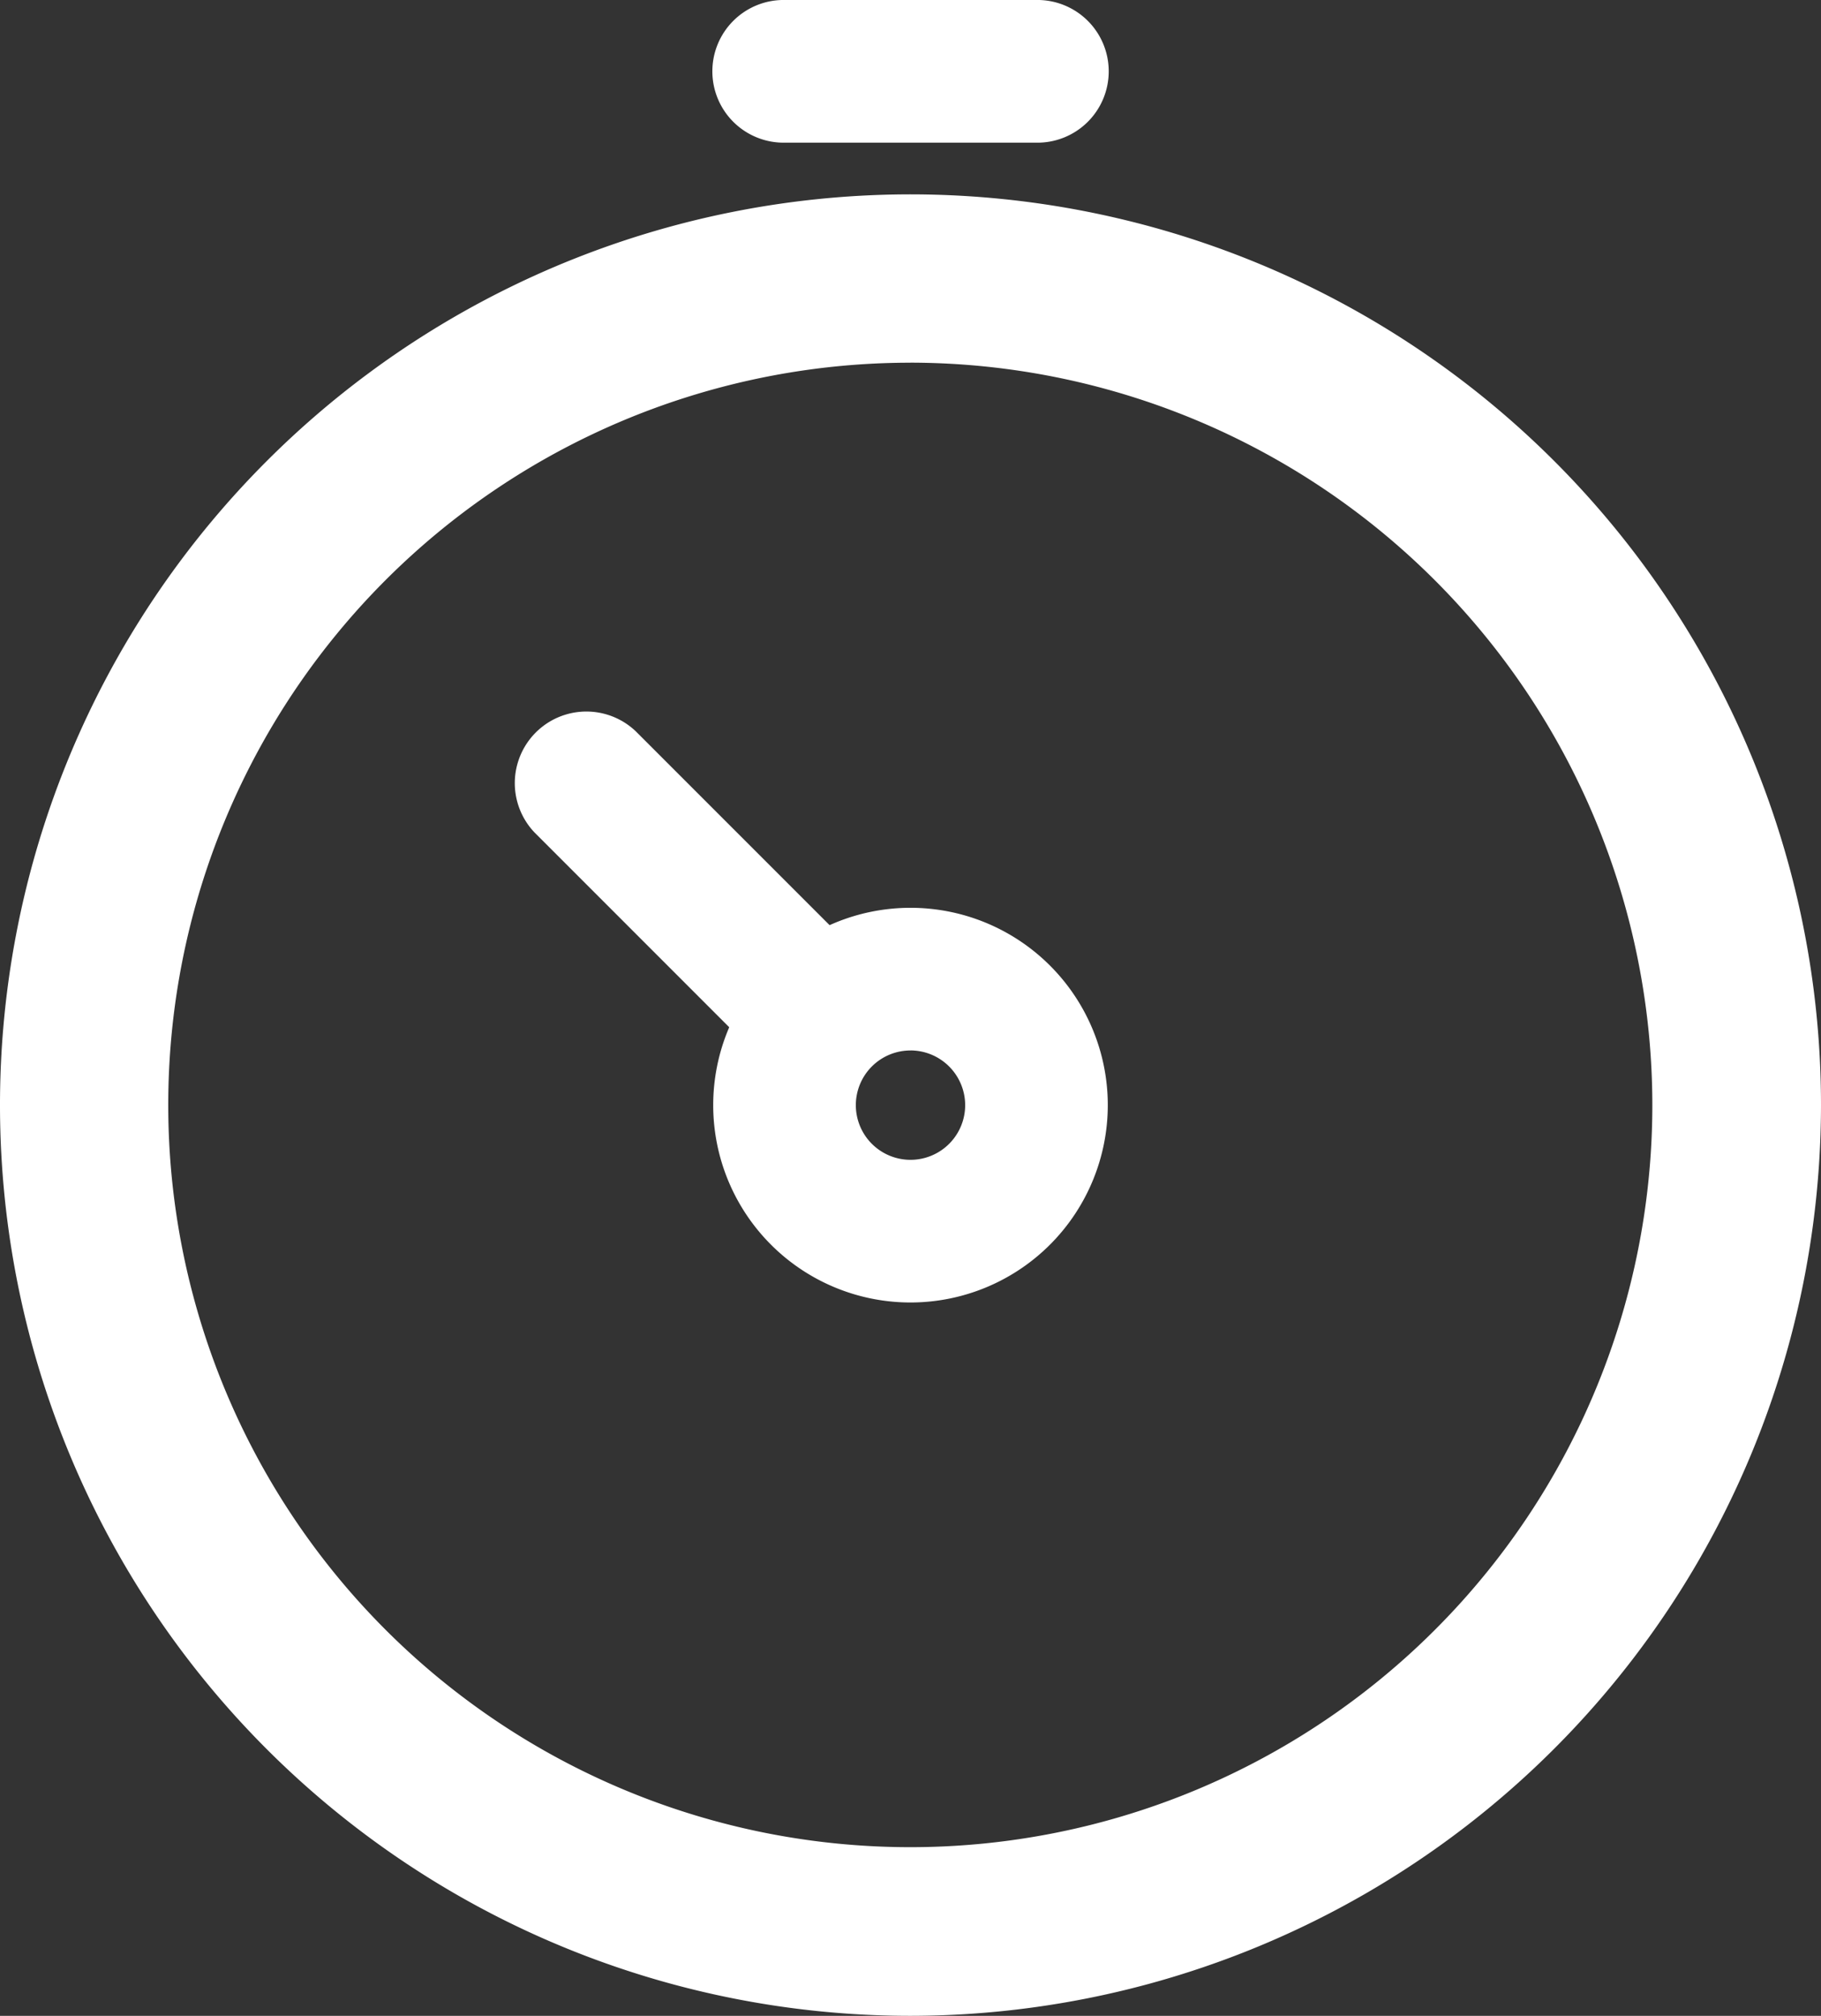
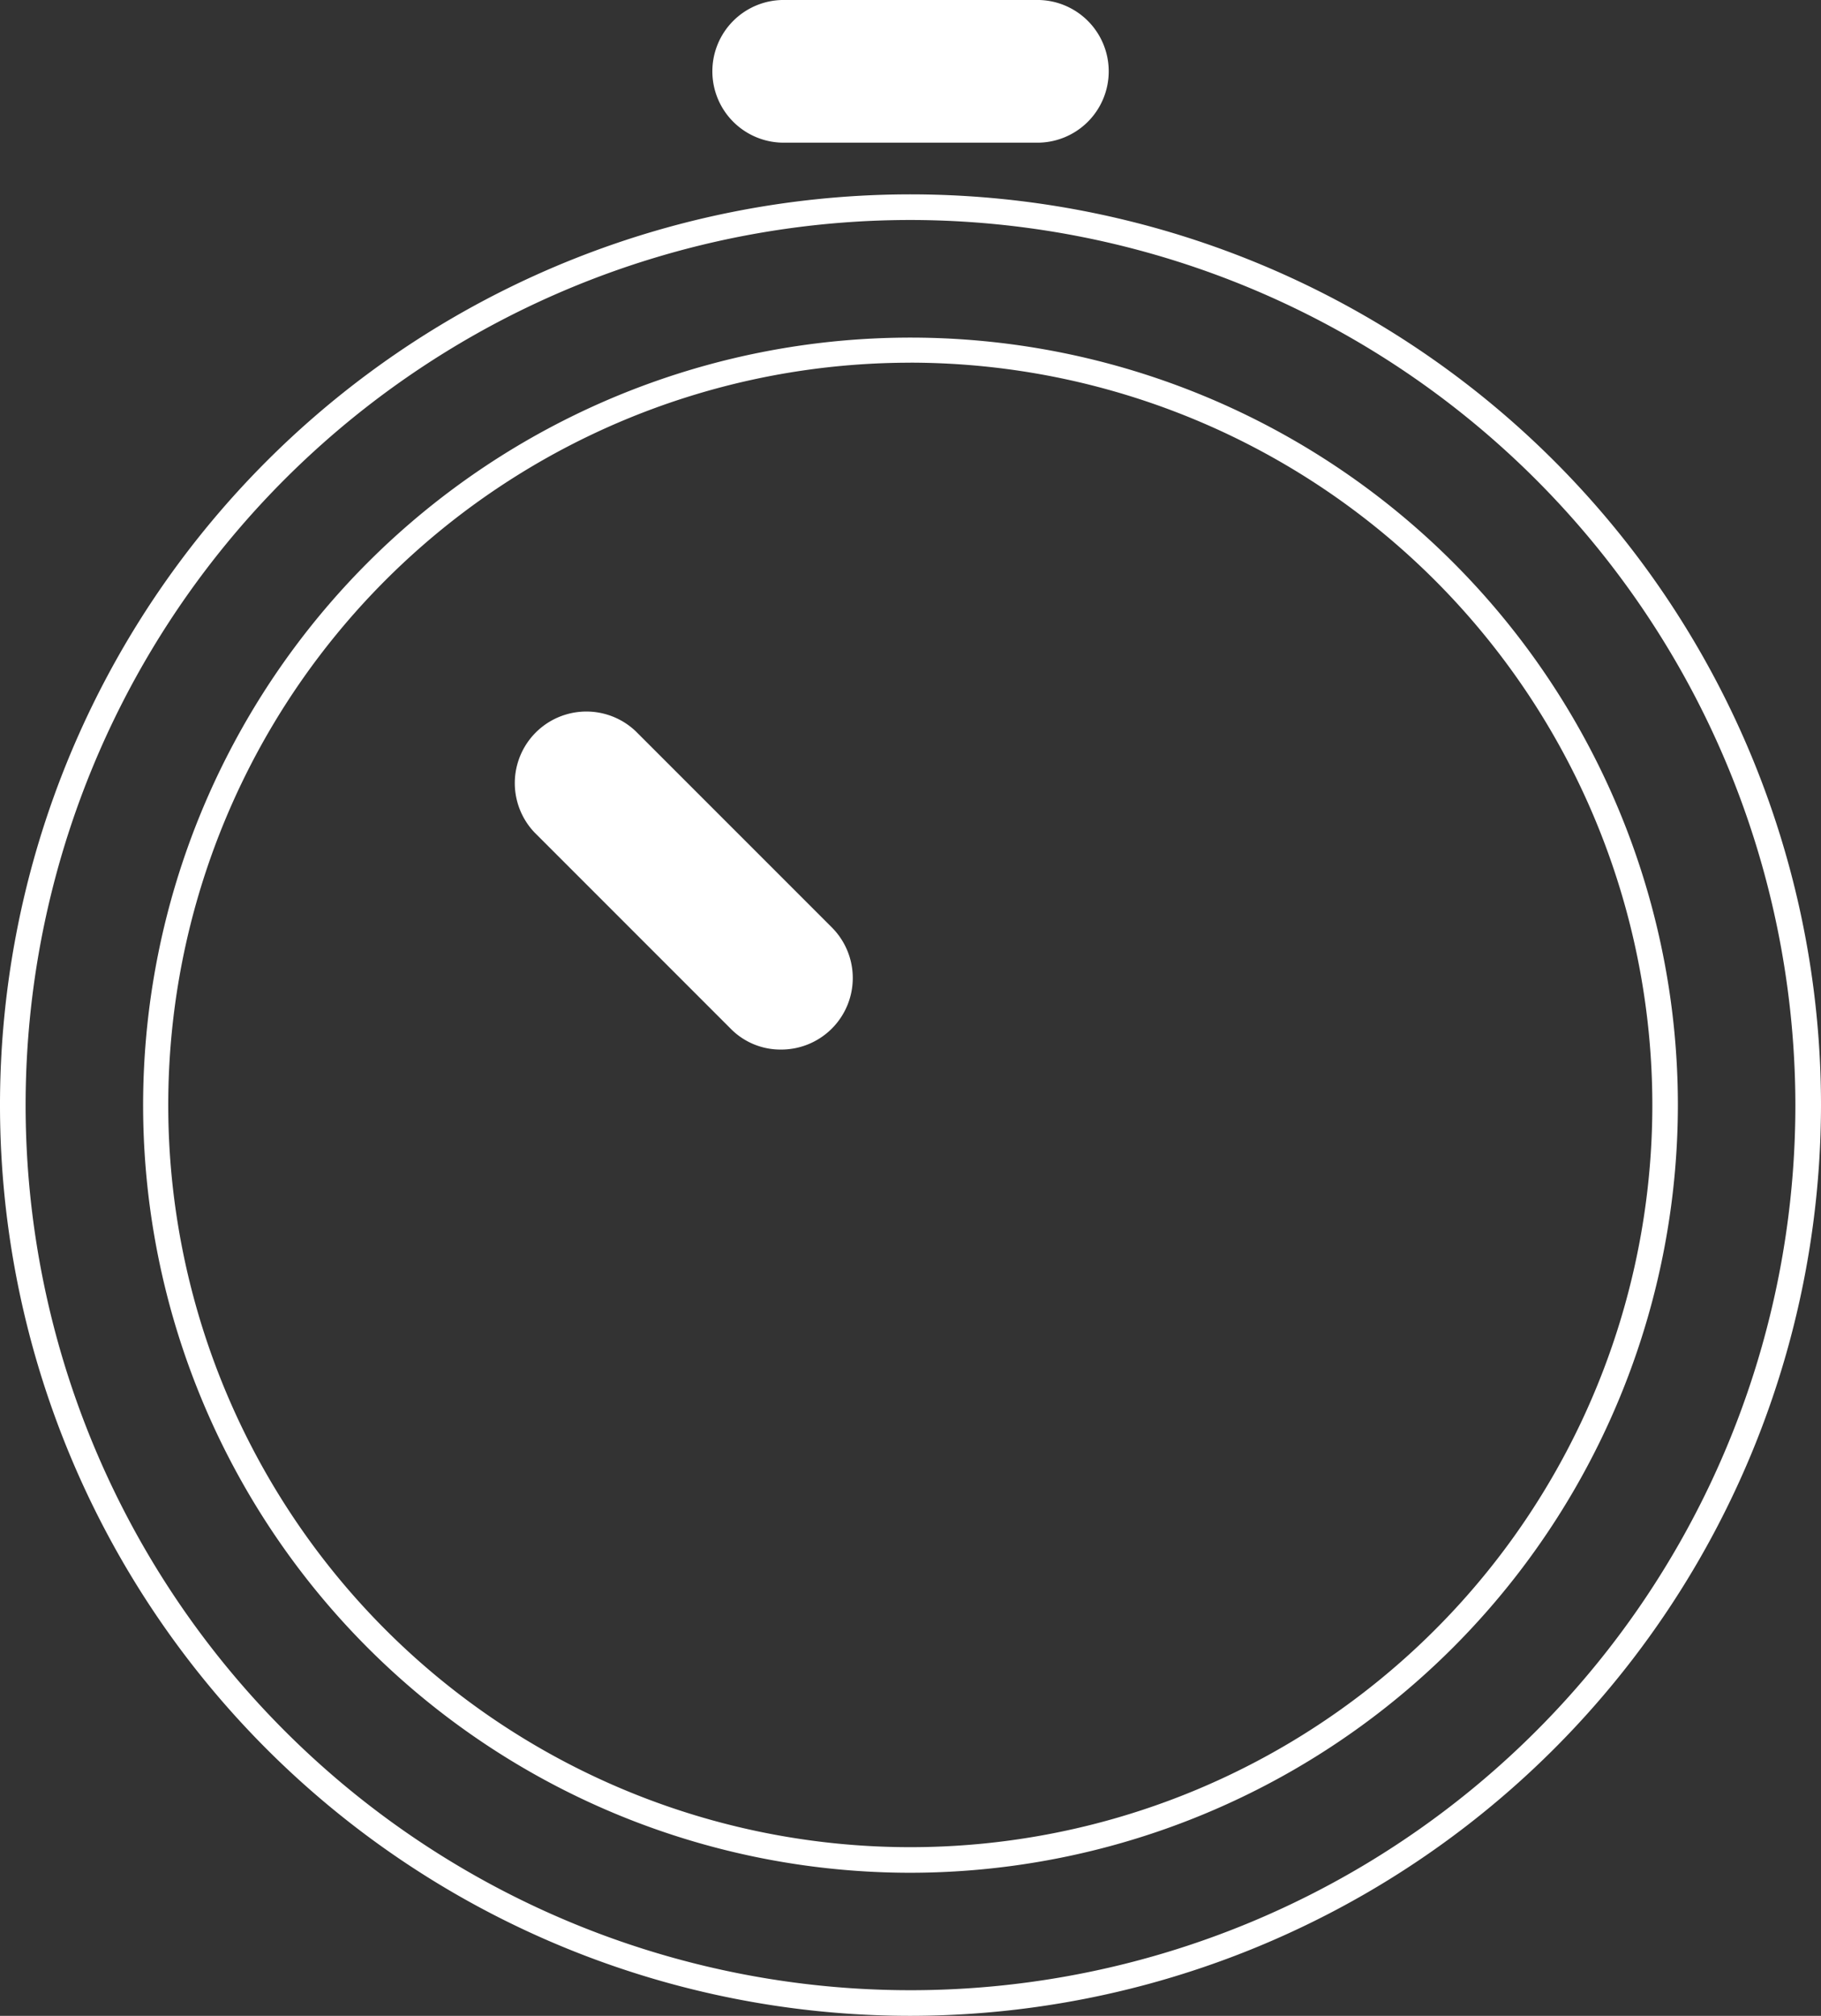
<svg xmlns="http://www.w3.org/2000/svg" id="Group_8024" data-name="Group 8024" width="44.138" height="48.848" viewBox="0 0 44.138 48.848">
  <rect x="0" y="0" width="44.138" height="48.848" fill="#333333" stroke="none" />
  <g id="Group_8020" data-name="Group 8020">
    <g id="Group_8018" data-name="Group 8018" transform="translate(0 4.71)">
-       <path id="Path_46550" data-name="Path 46550" d="M67.559,113.617A21.759,21.759,0,1,1,89.317,91.859,21.784,21.784,0,0,1,67.559,113.617Zm0-40.06a18.3,18.3,0,1,0,18.291,18.3A18.309,18.309,0,0,0,67.559,73.557Z" transform="translate(-45.489 -69.789)" fill="#ffffff" />
      <path id="Path_46551" data-name="Path 46551" d="M64.869,111.238A22.069,22.069,0,1,1,86.938,89.169,22.089,22.089,0,0,1,64.869,111.238Zm0-43.517A21.448,21.448,0,1,0,86.317,89.169,21.472,21.472,0,0,0,64.869,67.721Zm0,40.05a18.6,18.6,0,1,1,18.6-18.6A18.621,18.621,0,0,1,64.869,107.771Zm0-36.592A17.986,17.986,0,1,0,82.85,89.169,18,18,0,0,0,64.869,71.178Z" transform="translate(-42.8 -67.1)" fill="#ffffff" />
    </g>
    <g id="Group_8019" data-name="Group 8019" transform="translate(12.455 17.217)">
-       <path id="Path_46552" data-name="Path 46552" d="M214.582,243.665a4.782,4.782,0,1,1,4.782-4.782A4.784,4.784,0,0,1,214.582,243.665Zm0-6.107a1.325,1.325,0,1,0,1.325,1.325A1.328,1.328,0,0,0,214.582,237.557Z" transform="translate(-204.968 -229.32)" fill="#ffffff" />
      <path id="Path_46553" data-name="Path 46553" d="M169.6,196.141a1.691,1.691,0,0,1-1.221-.507l-4.751-4.751a1.735,1.735,0,0,1,2.453-2.453l4.751,4.751a1.734,1.734,0,0,1-1.232,2.96Z" transform="translate(-163.125 -187.925)" fill="#ffffff" />
    </g>
    <path id="Path_46554" data-name="Path 46554" d="M217.795,25.057h-6.066a1.729,1.729,0,1,1,0-3.457h6.066a1.729,1.729,0,1,1,0,3.457Z" transform="translate(-192.692 -21.6)" fill="#ffffff" />
  </g>
</svg>